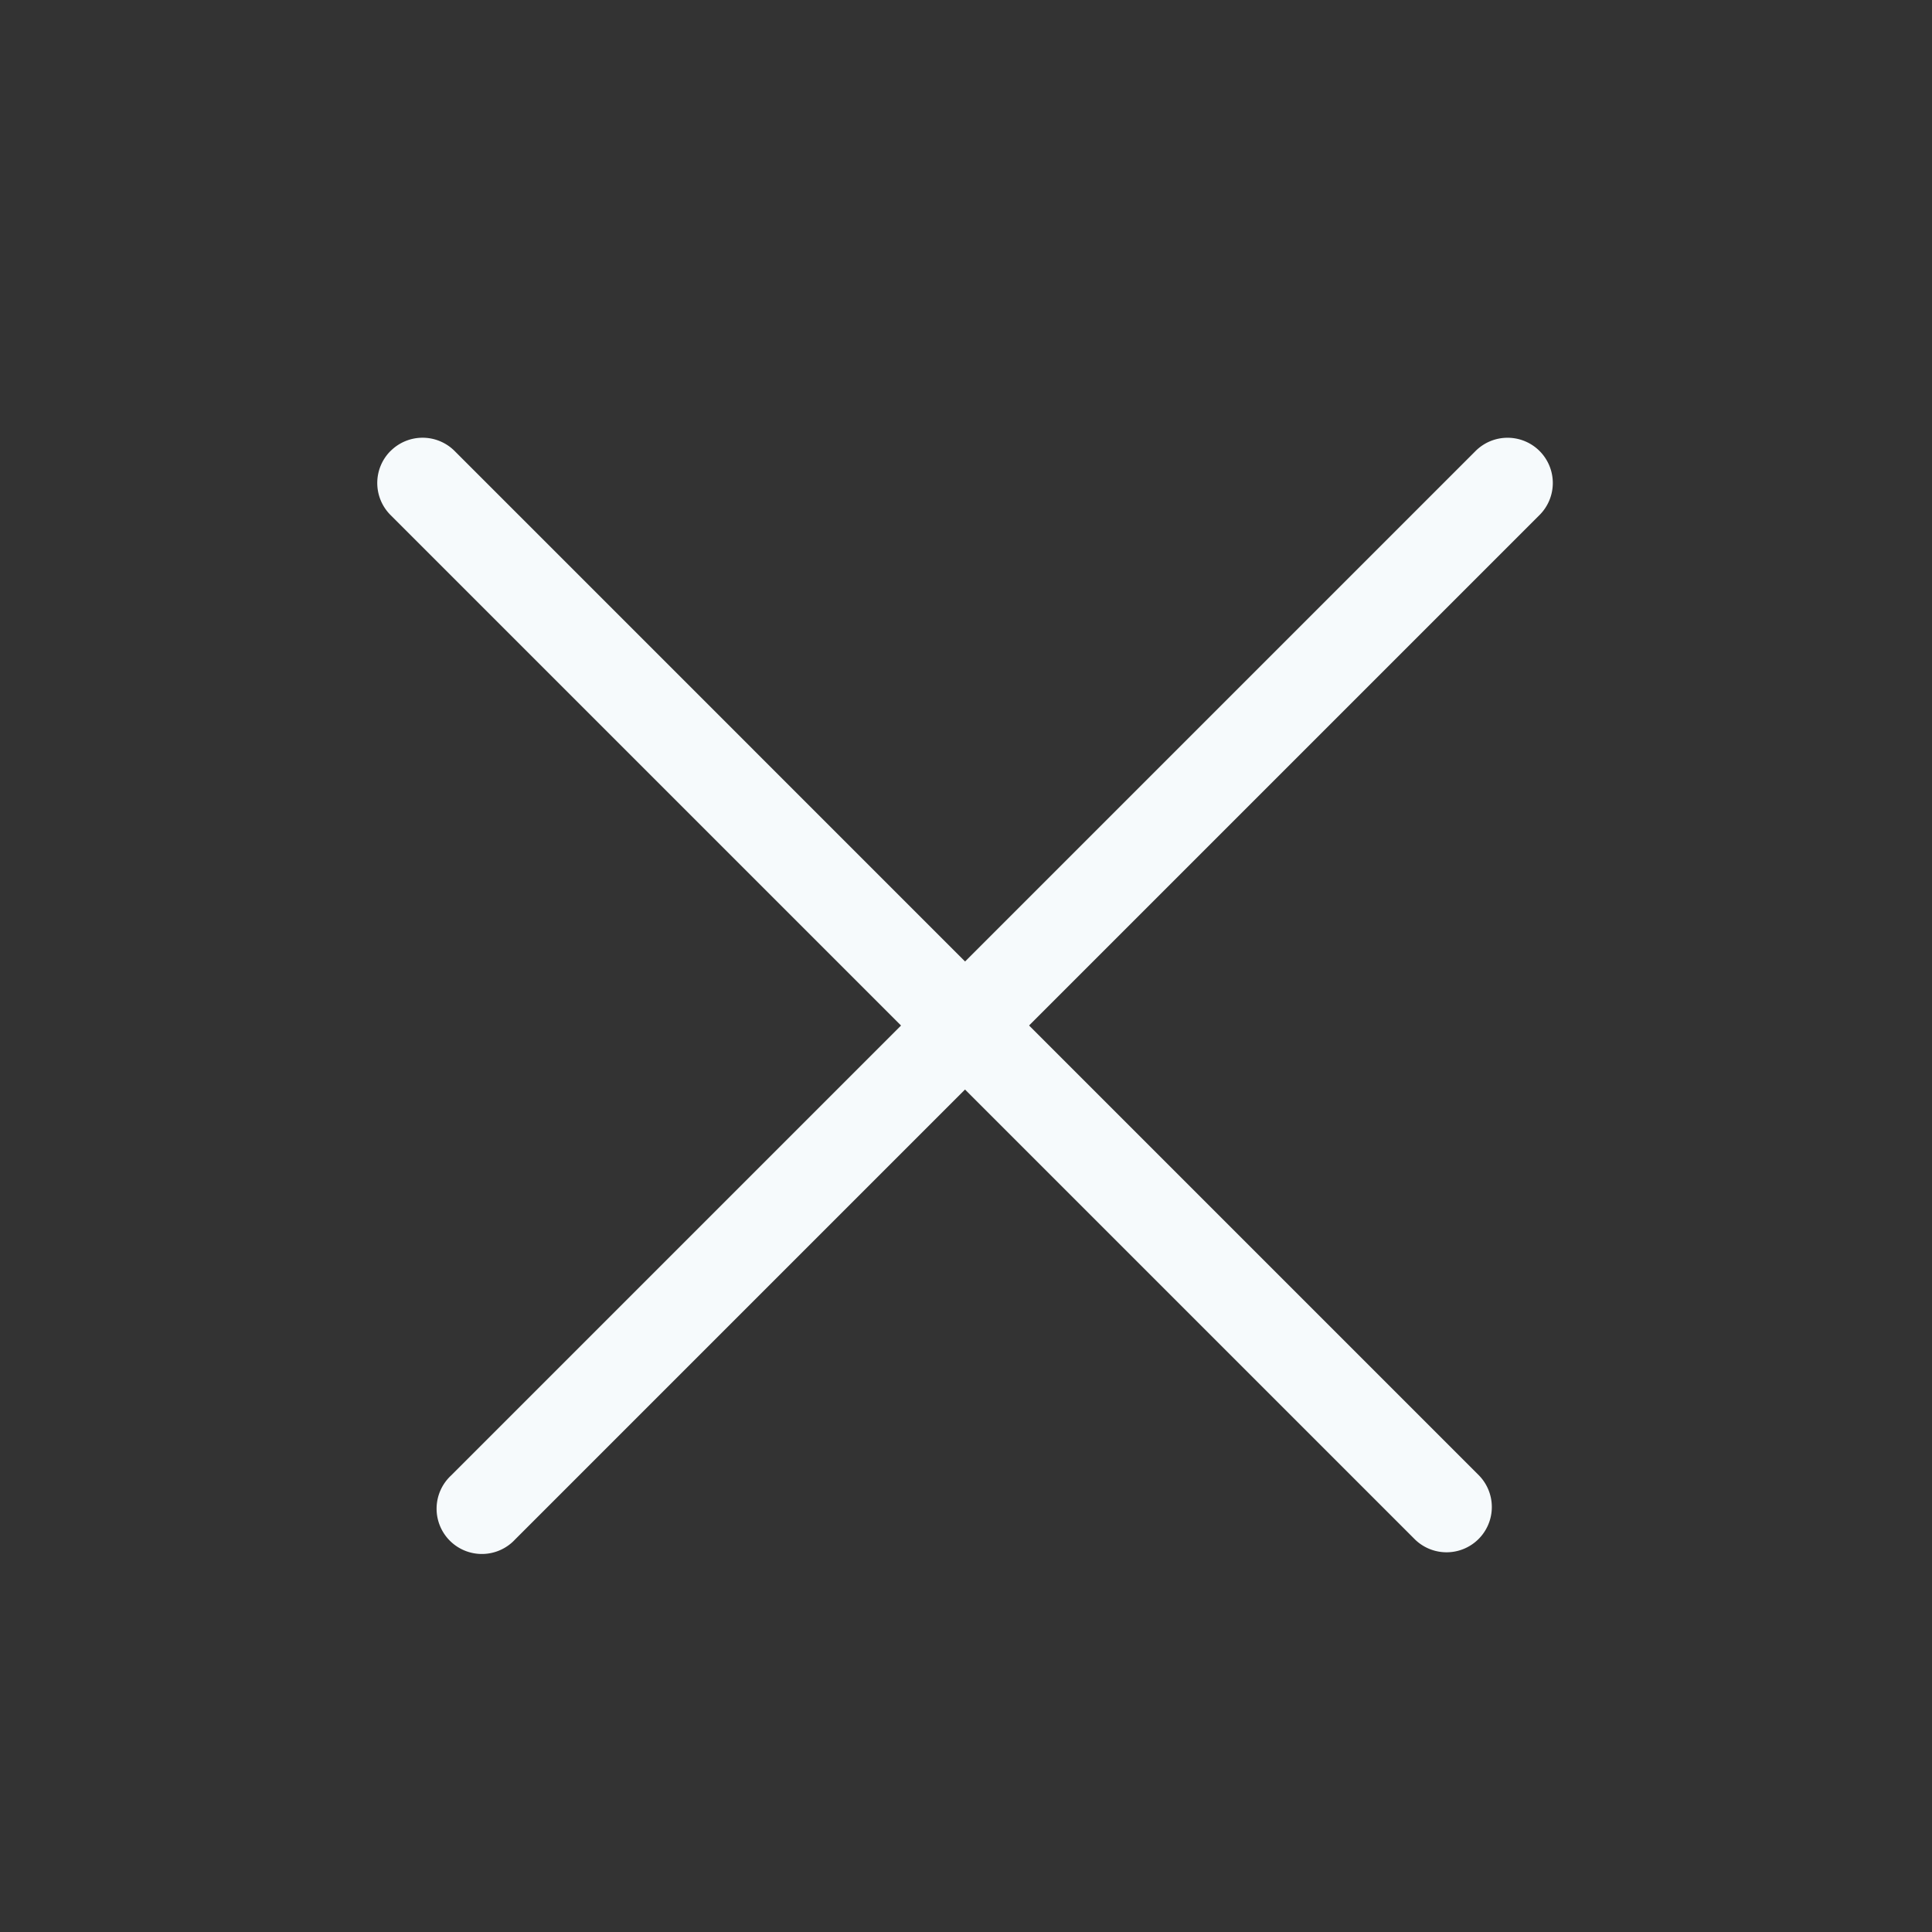
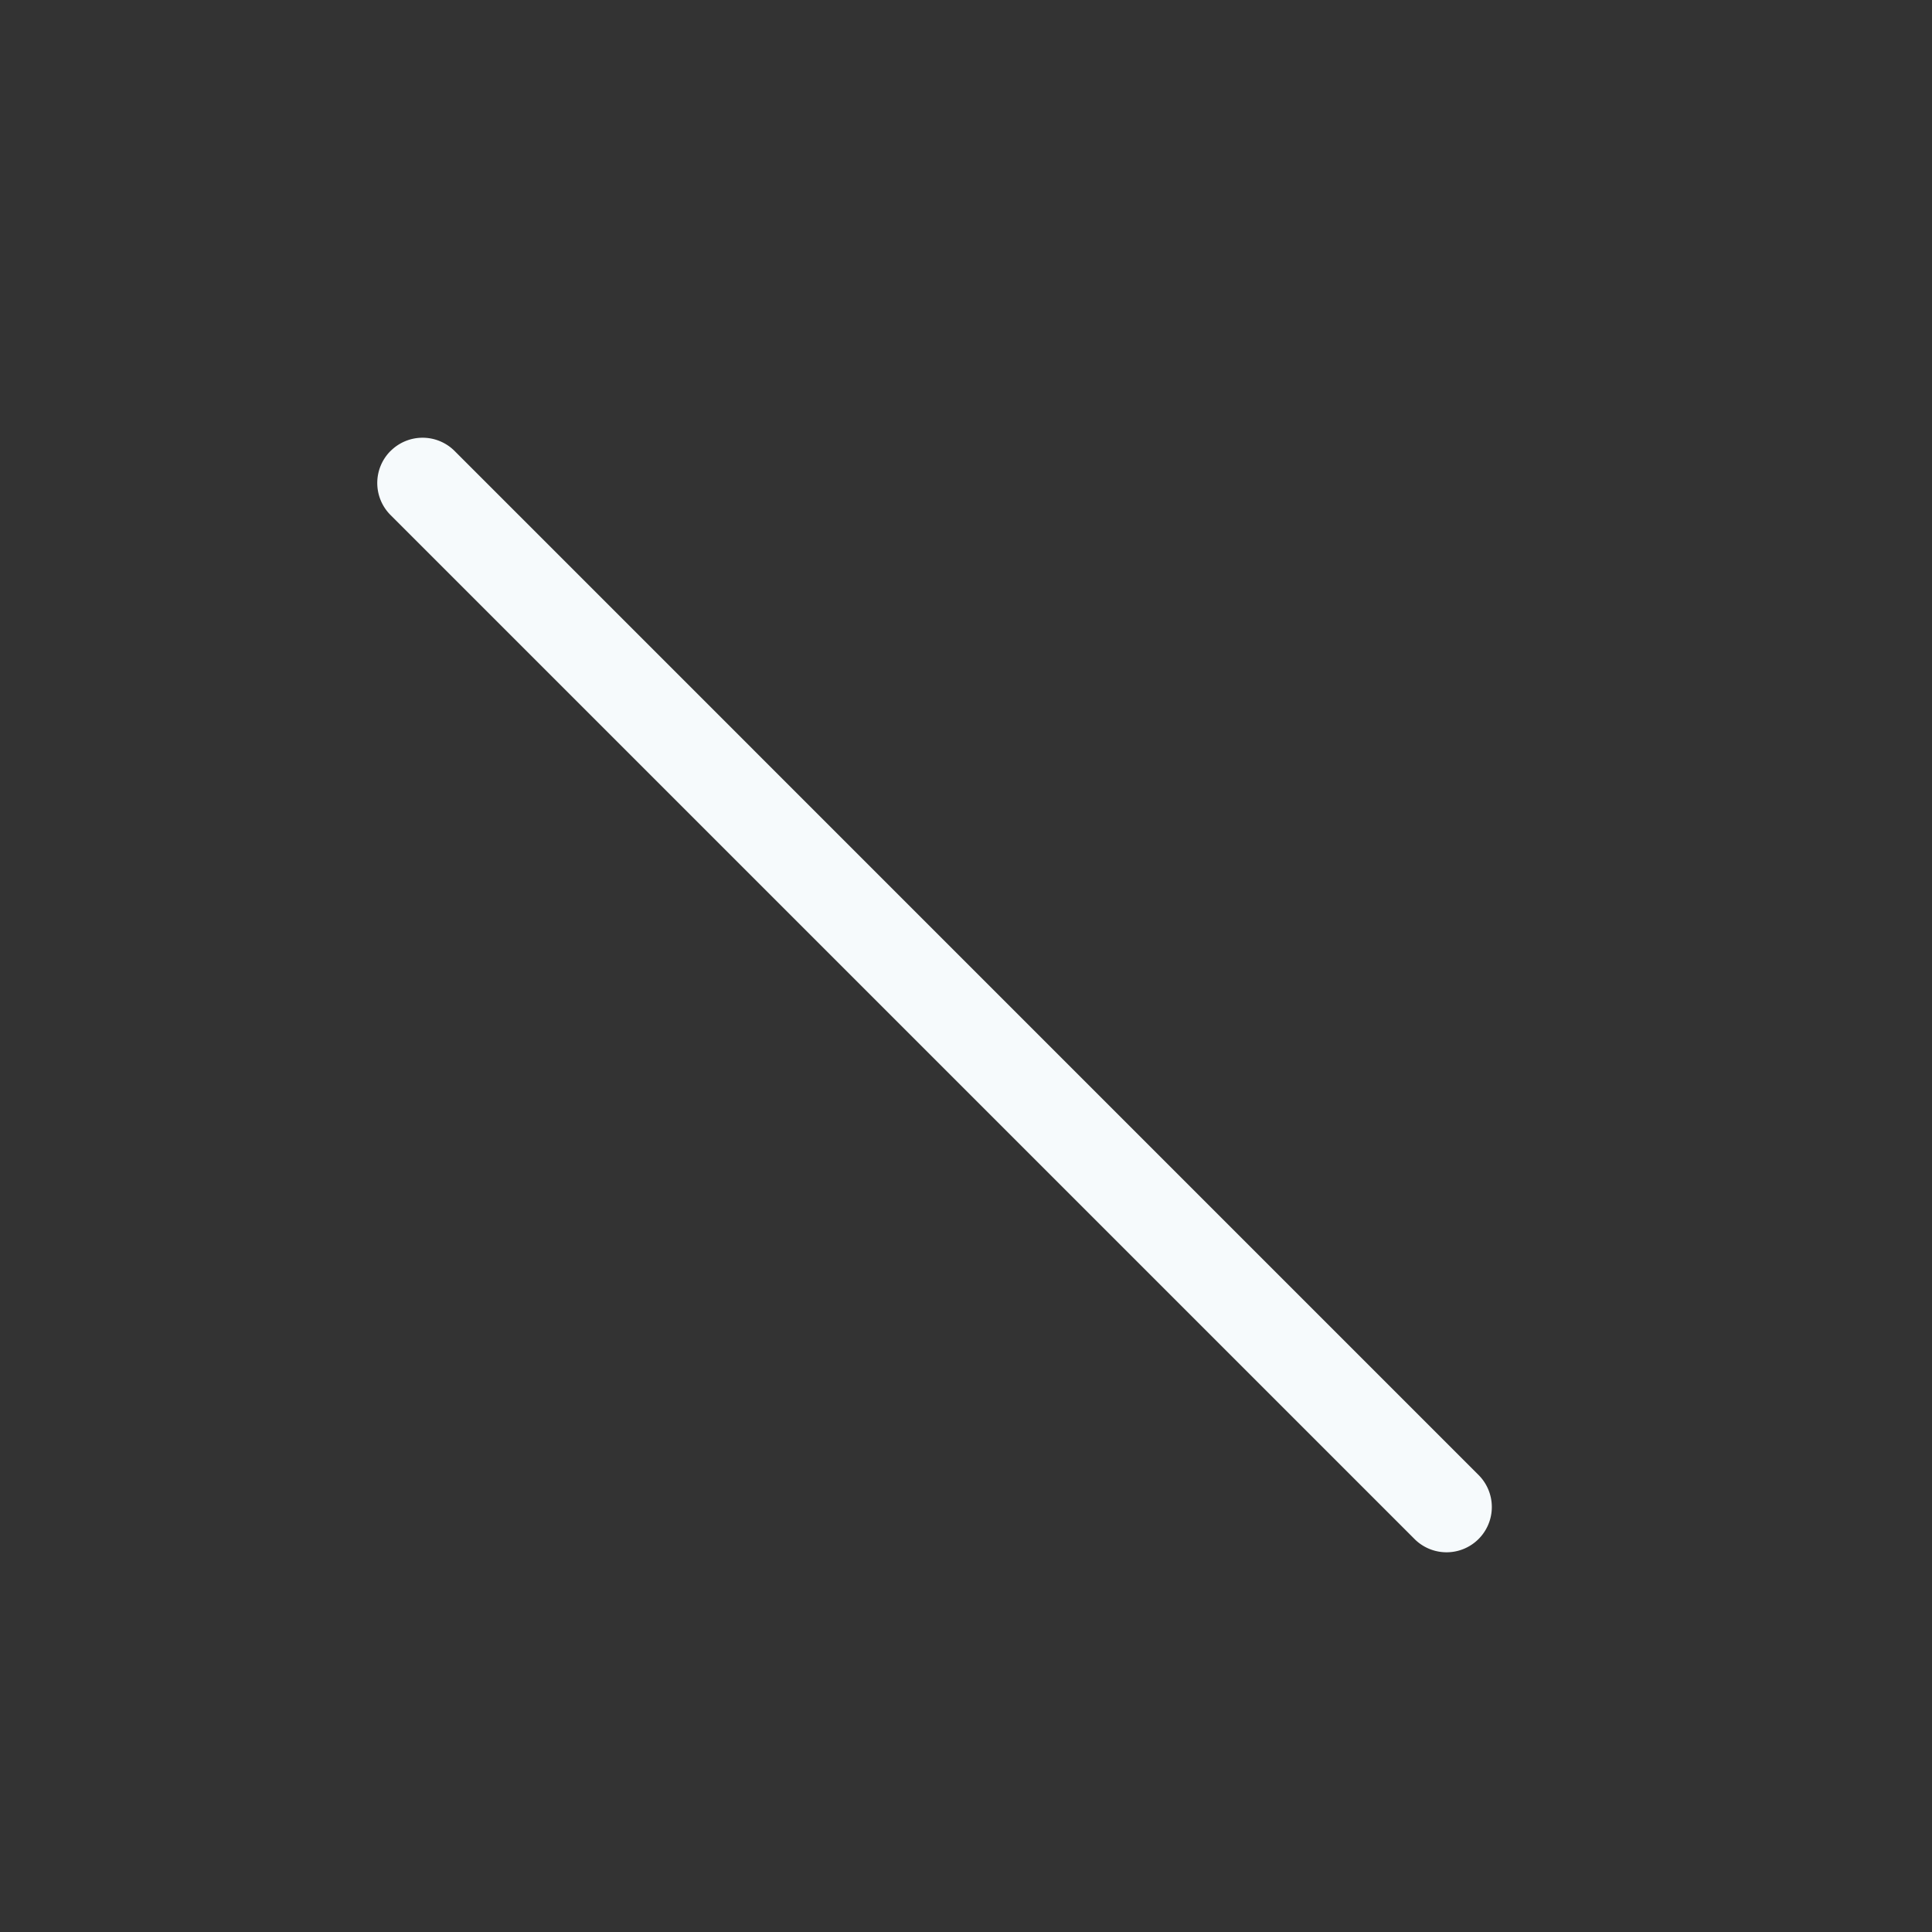
<svg xmlns="http://www.w3.org/2000/svg" width="32" height="32" fill="none">
  <rect width="100%" height="100%" fill="#333333" stroke="none" />
-   <path fill-rule="evenodd" clip-rule="evenodd" d="M25.5 7.47a.75.75 0 010 1.06L8.53 25.5a.75.75 0 11-1.06-1.06L24.44 7.47a.75.75 0 011.06 0z" fill="#F6FAFC" />
  <path fill-rule="evenodd" clip-rule="evenodd" d="M6.468 7.47a.75.75 0 000 1.06l16.97 16.97a.75.75 0 001.061-1.06L7.53 7.47a.75.75 0 00-1.061 0z" fill="#F6FAFC" />
</svg>